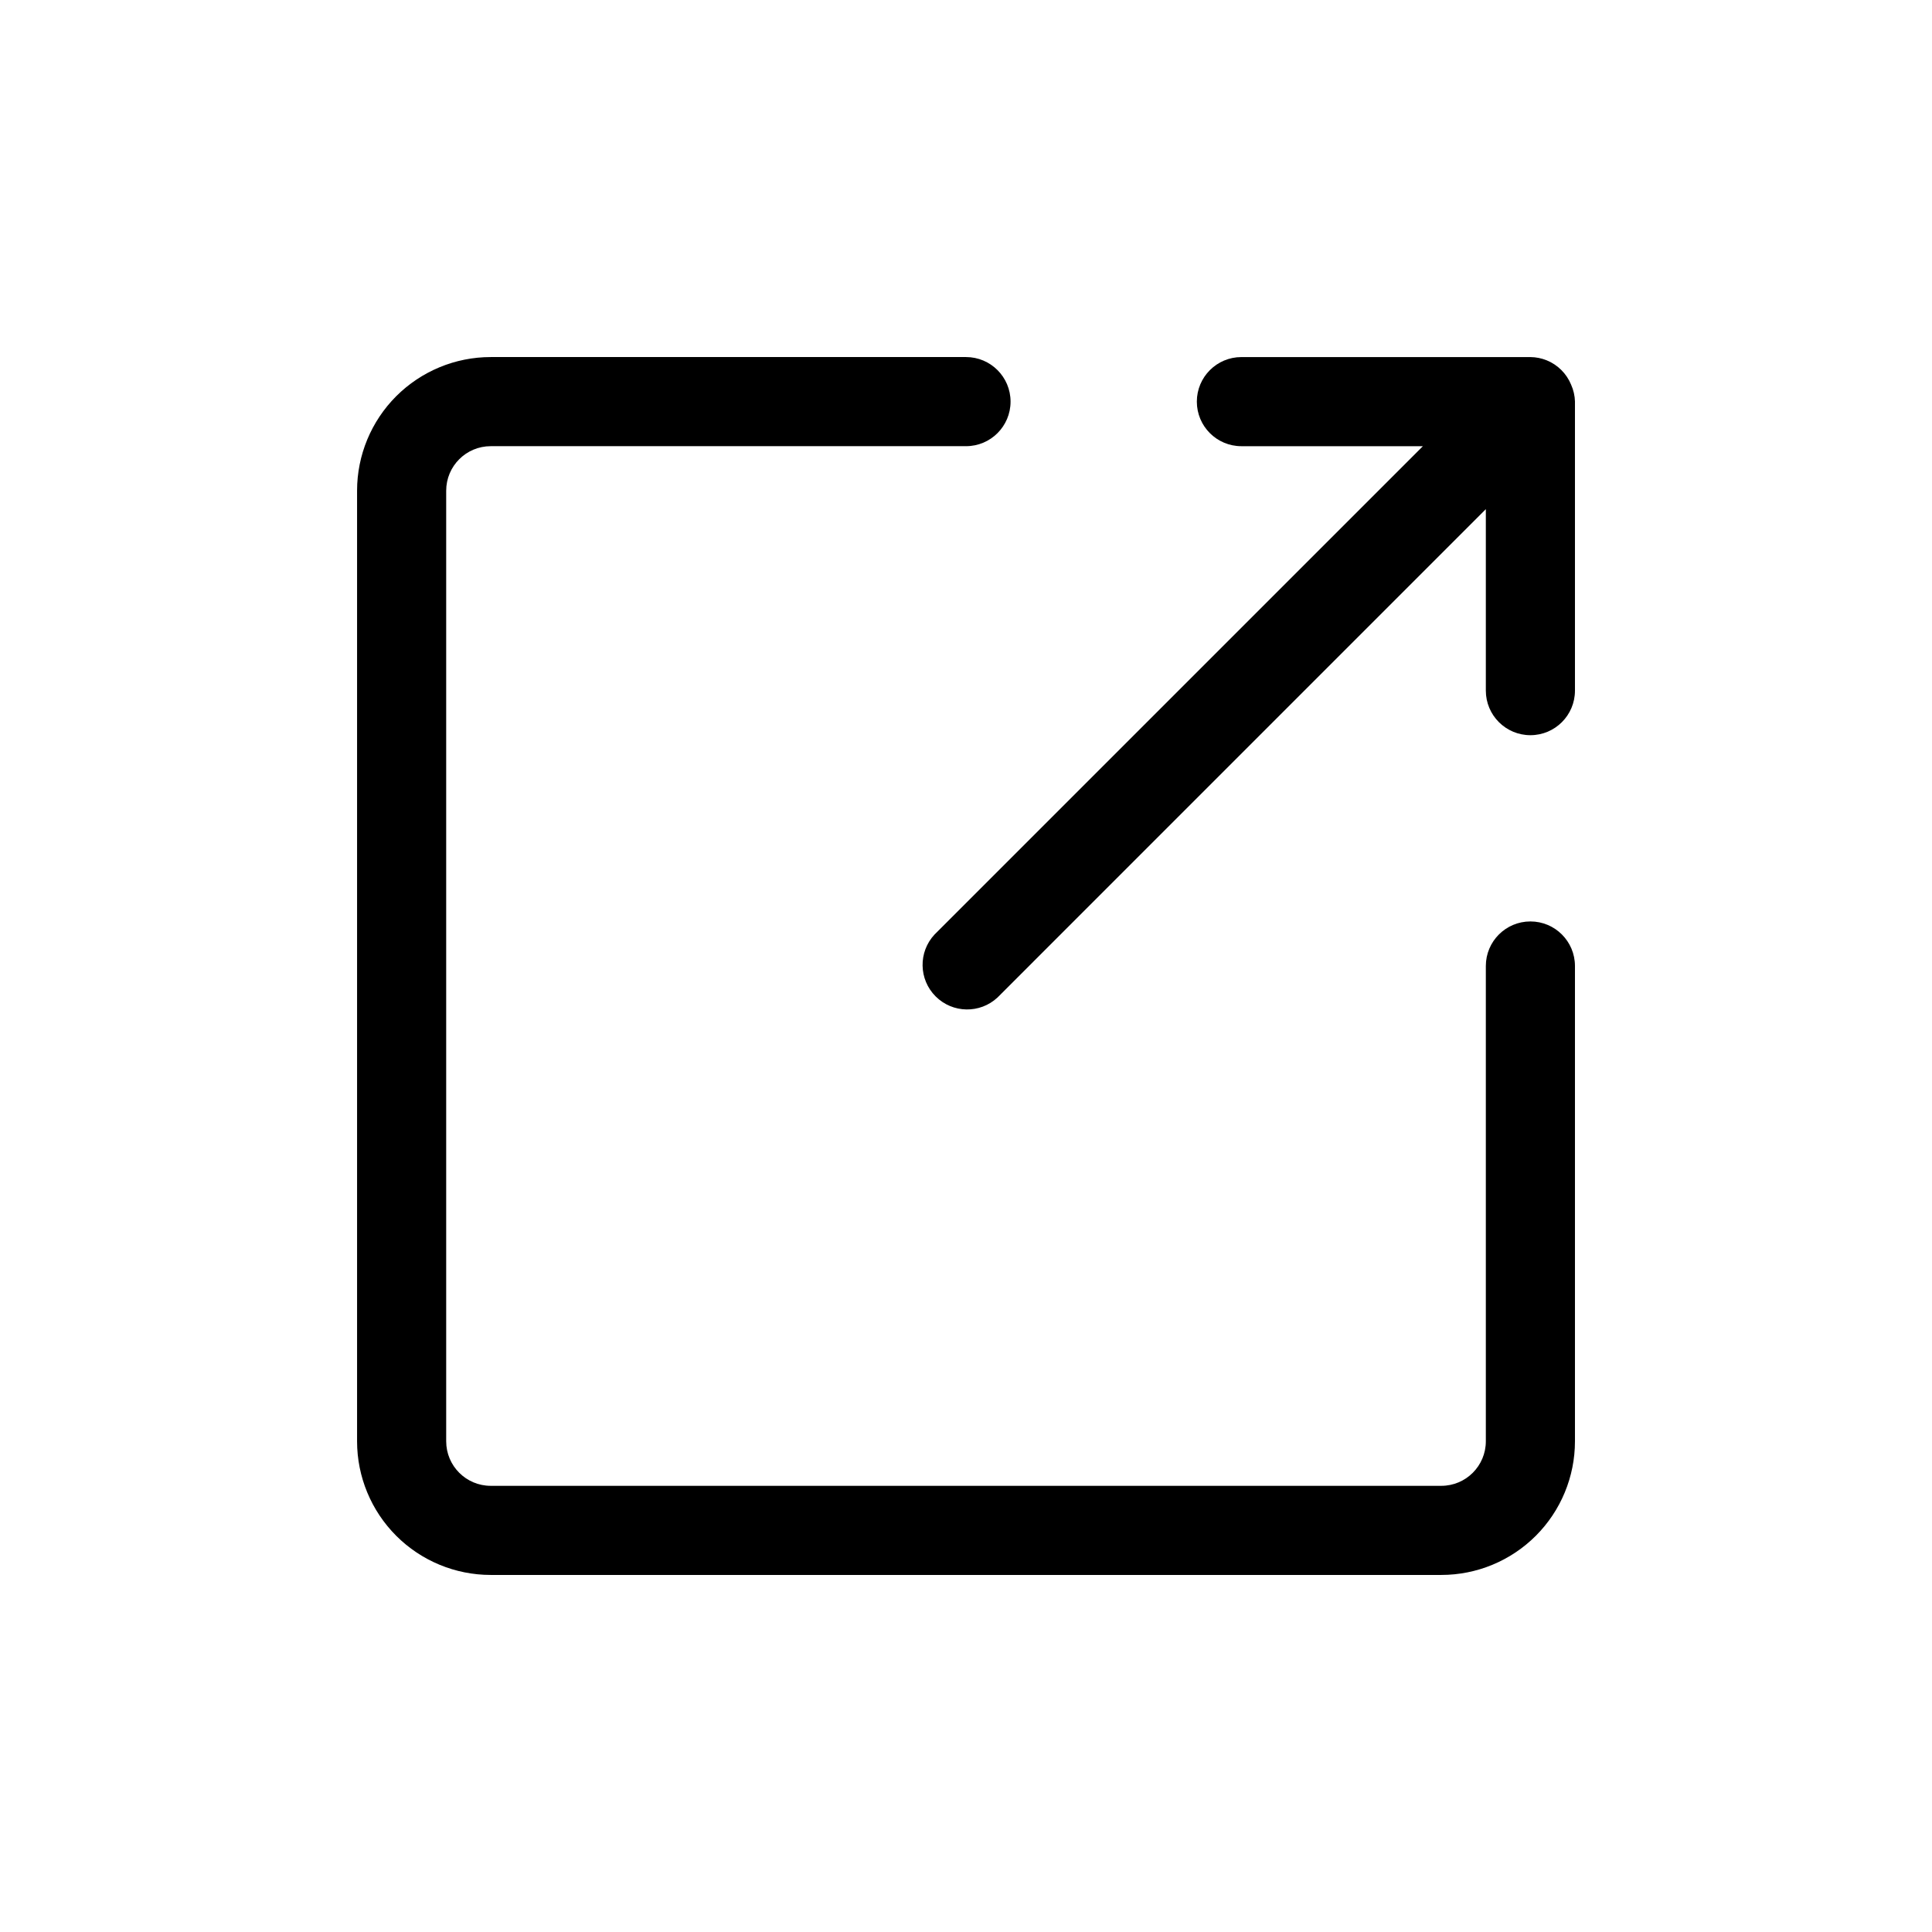
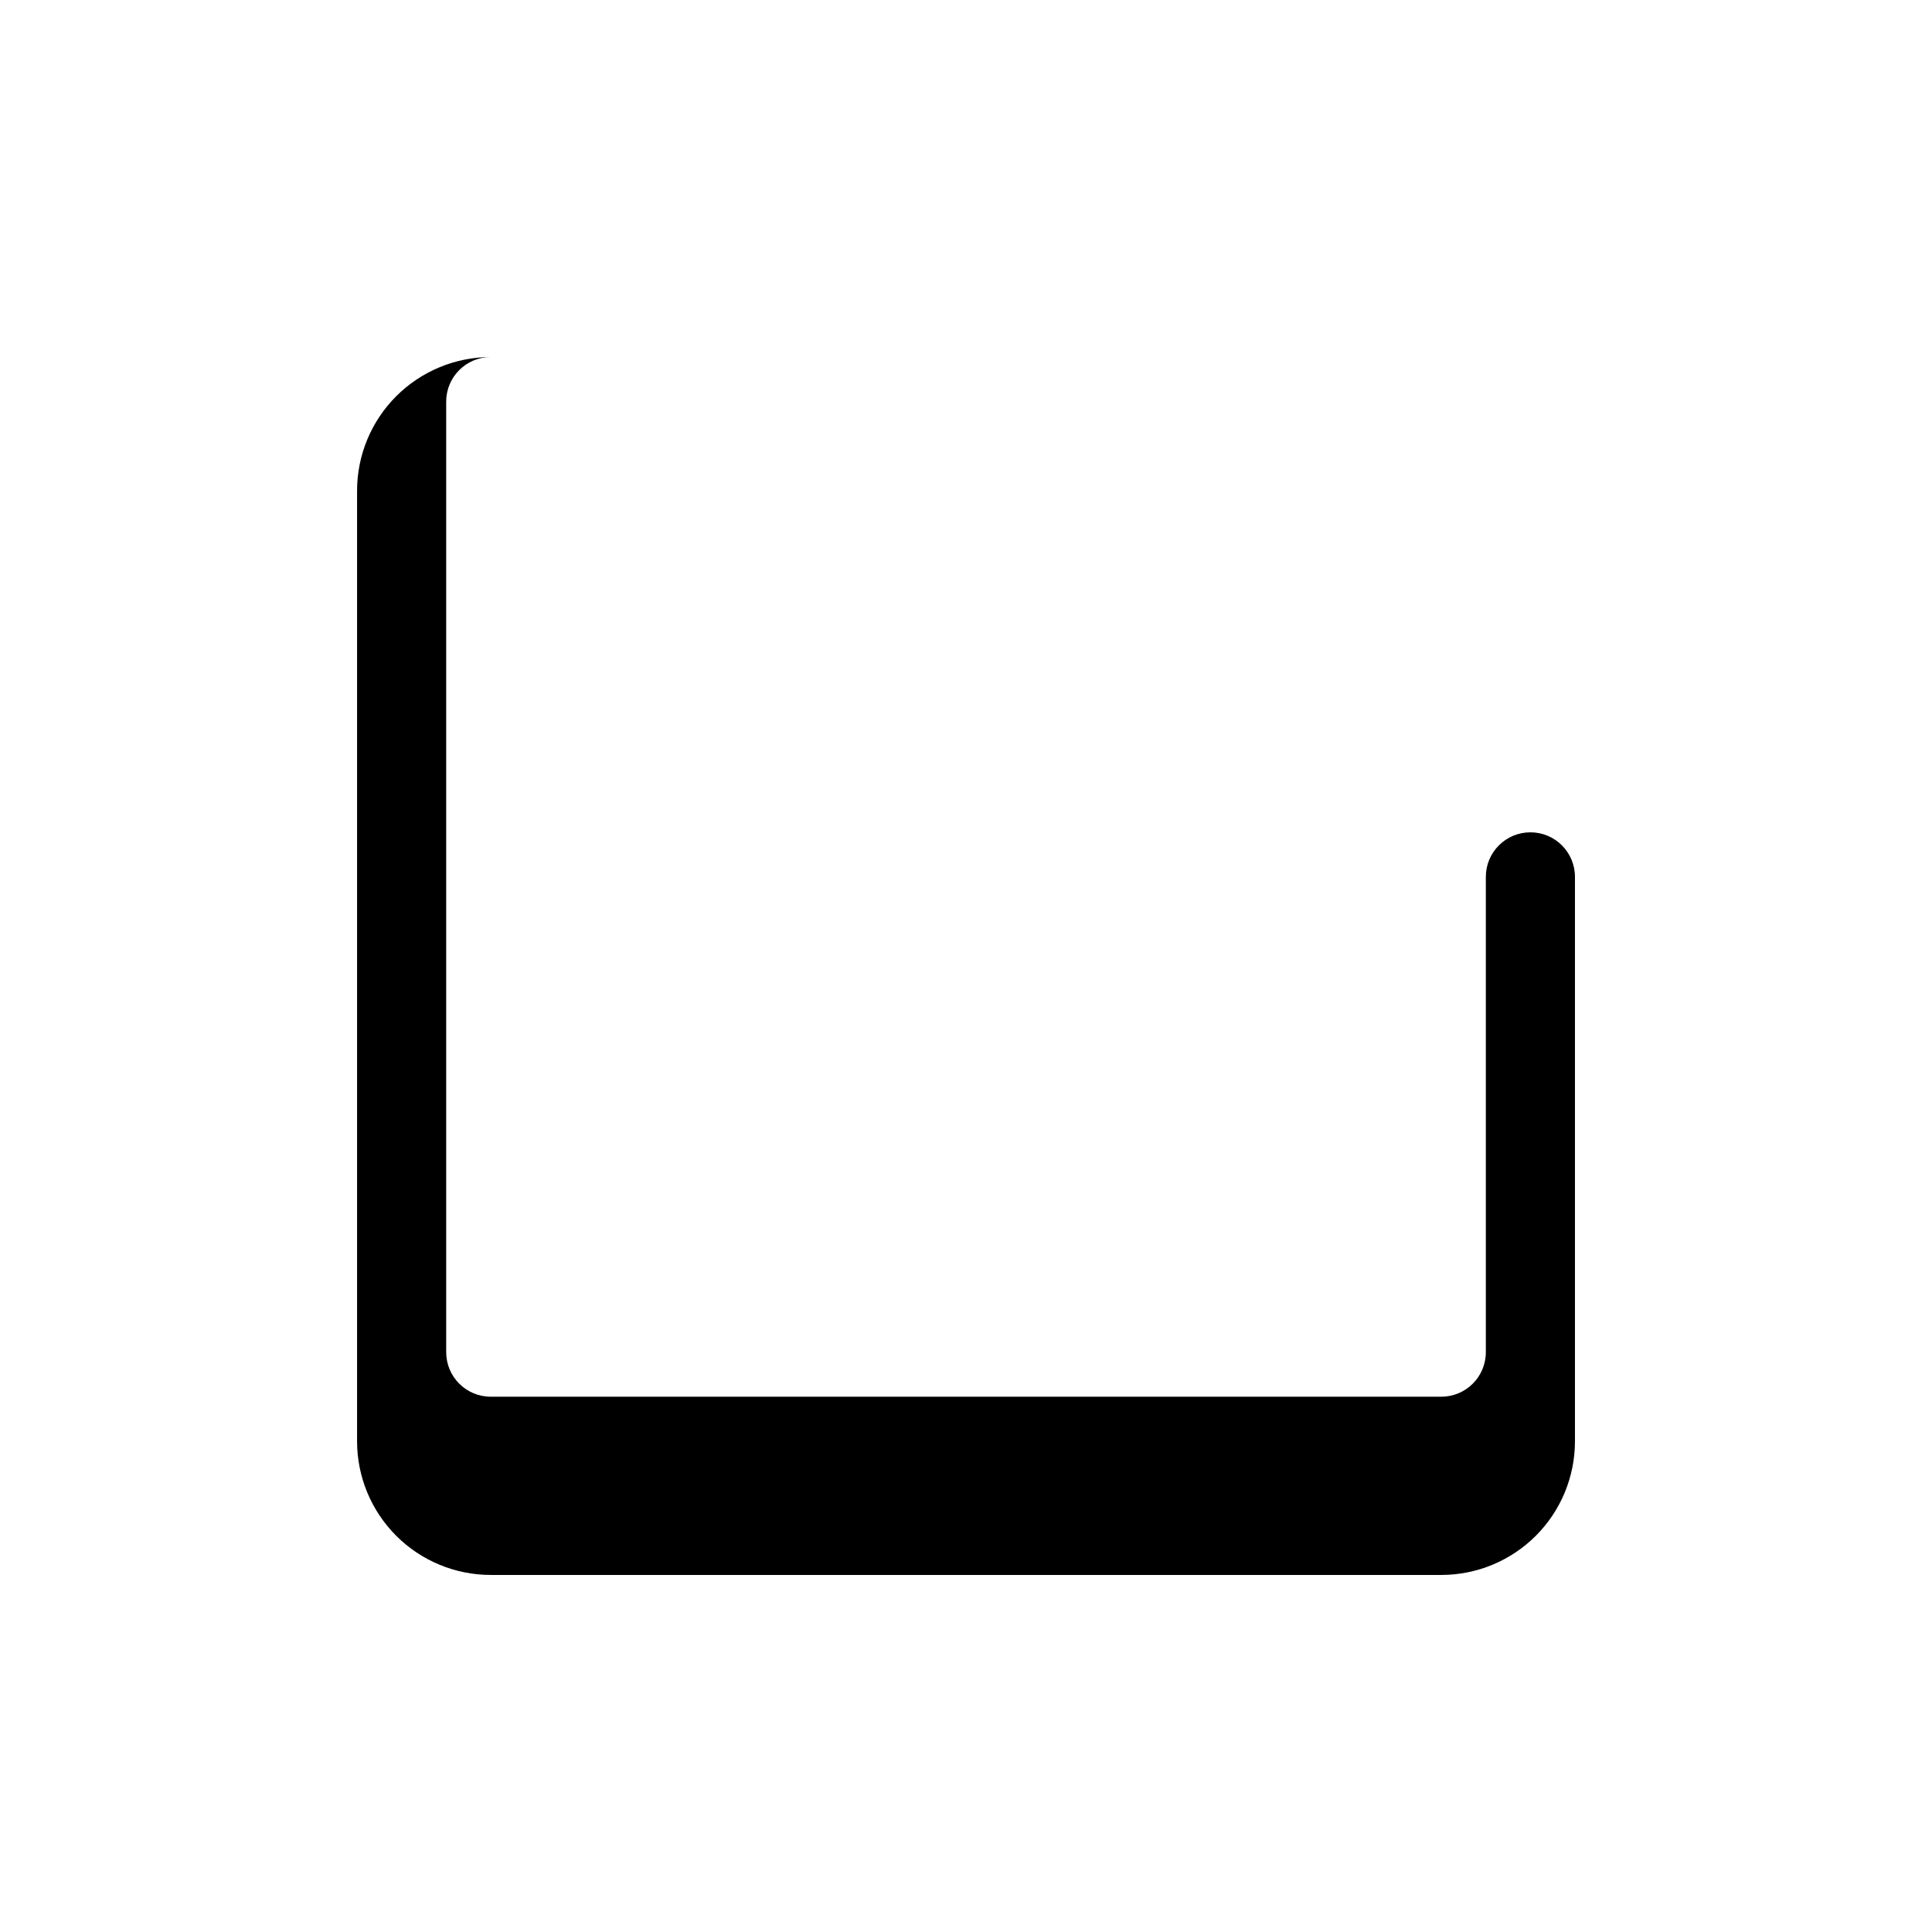
<svg xmlns="http://www.w3.org/2000/svg" fill="#000000" width="800px" height="800px" version="1.1" viewBox="144 144 512 512">
  <g>
-     <path d="m561.38 400v125.95c0 9.398-3.731 18.406-10.375 25.051s-15.652 10.375-25.051 10.375h-251.9c-9.395 0-18.406-3.731-25.051-10.375-6.641-6.644-10.375-15.652-10.375-25.051v-251.9c0-9.395 3.734-18.406 10.375-25.051 6.644-6.641 15.656-10.375 25.051-10.375h125.95c6.519 0 11.805 5.289 11.805 11.809 0 6.523-5.285 11.809-11.805 11.809h-125.95c-6.523 0-11.809 5.285-11.809 11.809v251.9c0 6.523 5.285 11.809 11.809 11.809h251.9c6.523 0 11.809-5.285 11.809-11.809v-125.95c0-6.523 5.289-11.809 11.809-11.809 6.523 0 11.809 5.285 11.809 11.809z" />
-     <path d="m561.38 250.43v76.594c0 6.523-5.285 11.809-11.809 11.809-6.519 0-11.809-5.285-11.809-11.809v-48.098l-129.41 129.42c-4.652 4.336-11.902 4.207-16.398-0.289-4.5-4.496-4.625-11.746-0.293-16.402l129.42-129.41h-48.098c-6.523 0-11.809-5.285-11.809-11.809 0-6.519 5.285-11.809 11.809-11.809h76.594c1.484 0.012 2.953 0.309 4.332 0.867 2.93 1.199 5.254 3.523 6.453 6.453 0.633 1.414 0.98 2.941 1.023 4.488z" />
+     <path d="m561.38 400v125.95c0 9.398-3.731 18.406-10.375 25.051s-15.652 10.375-25.051 10.375h-251.9c-9.395 0-18.406-3.731-25.051-10.375-6.641-6.644-10.375-15.652-10.375-25.051v-251.9c0-9.395 3.734-18.406 10.375-25.051 6.644-6.641 15.656-10.375 25.051-10.375h125.95h-125.95c-6.523 0-11.809 5.285-11.809 11.809v251.9c0 6.523 5.285 11.809 11.809 11.809h251.9c6.523 0 11.809-5.285 11.809-11.809v-125.95c0-6.523 5.289-11.809 11.809-11.809 6.523 0 11.809 5.285 11.809 11.809z" />
  </g>
</svg>